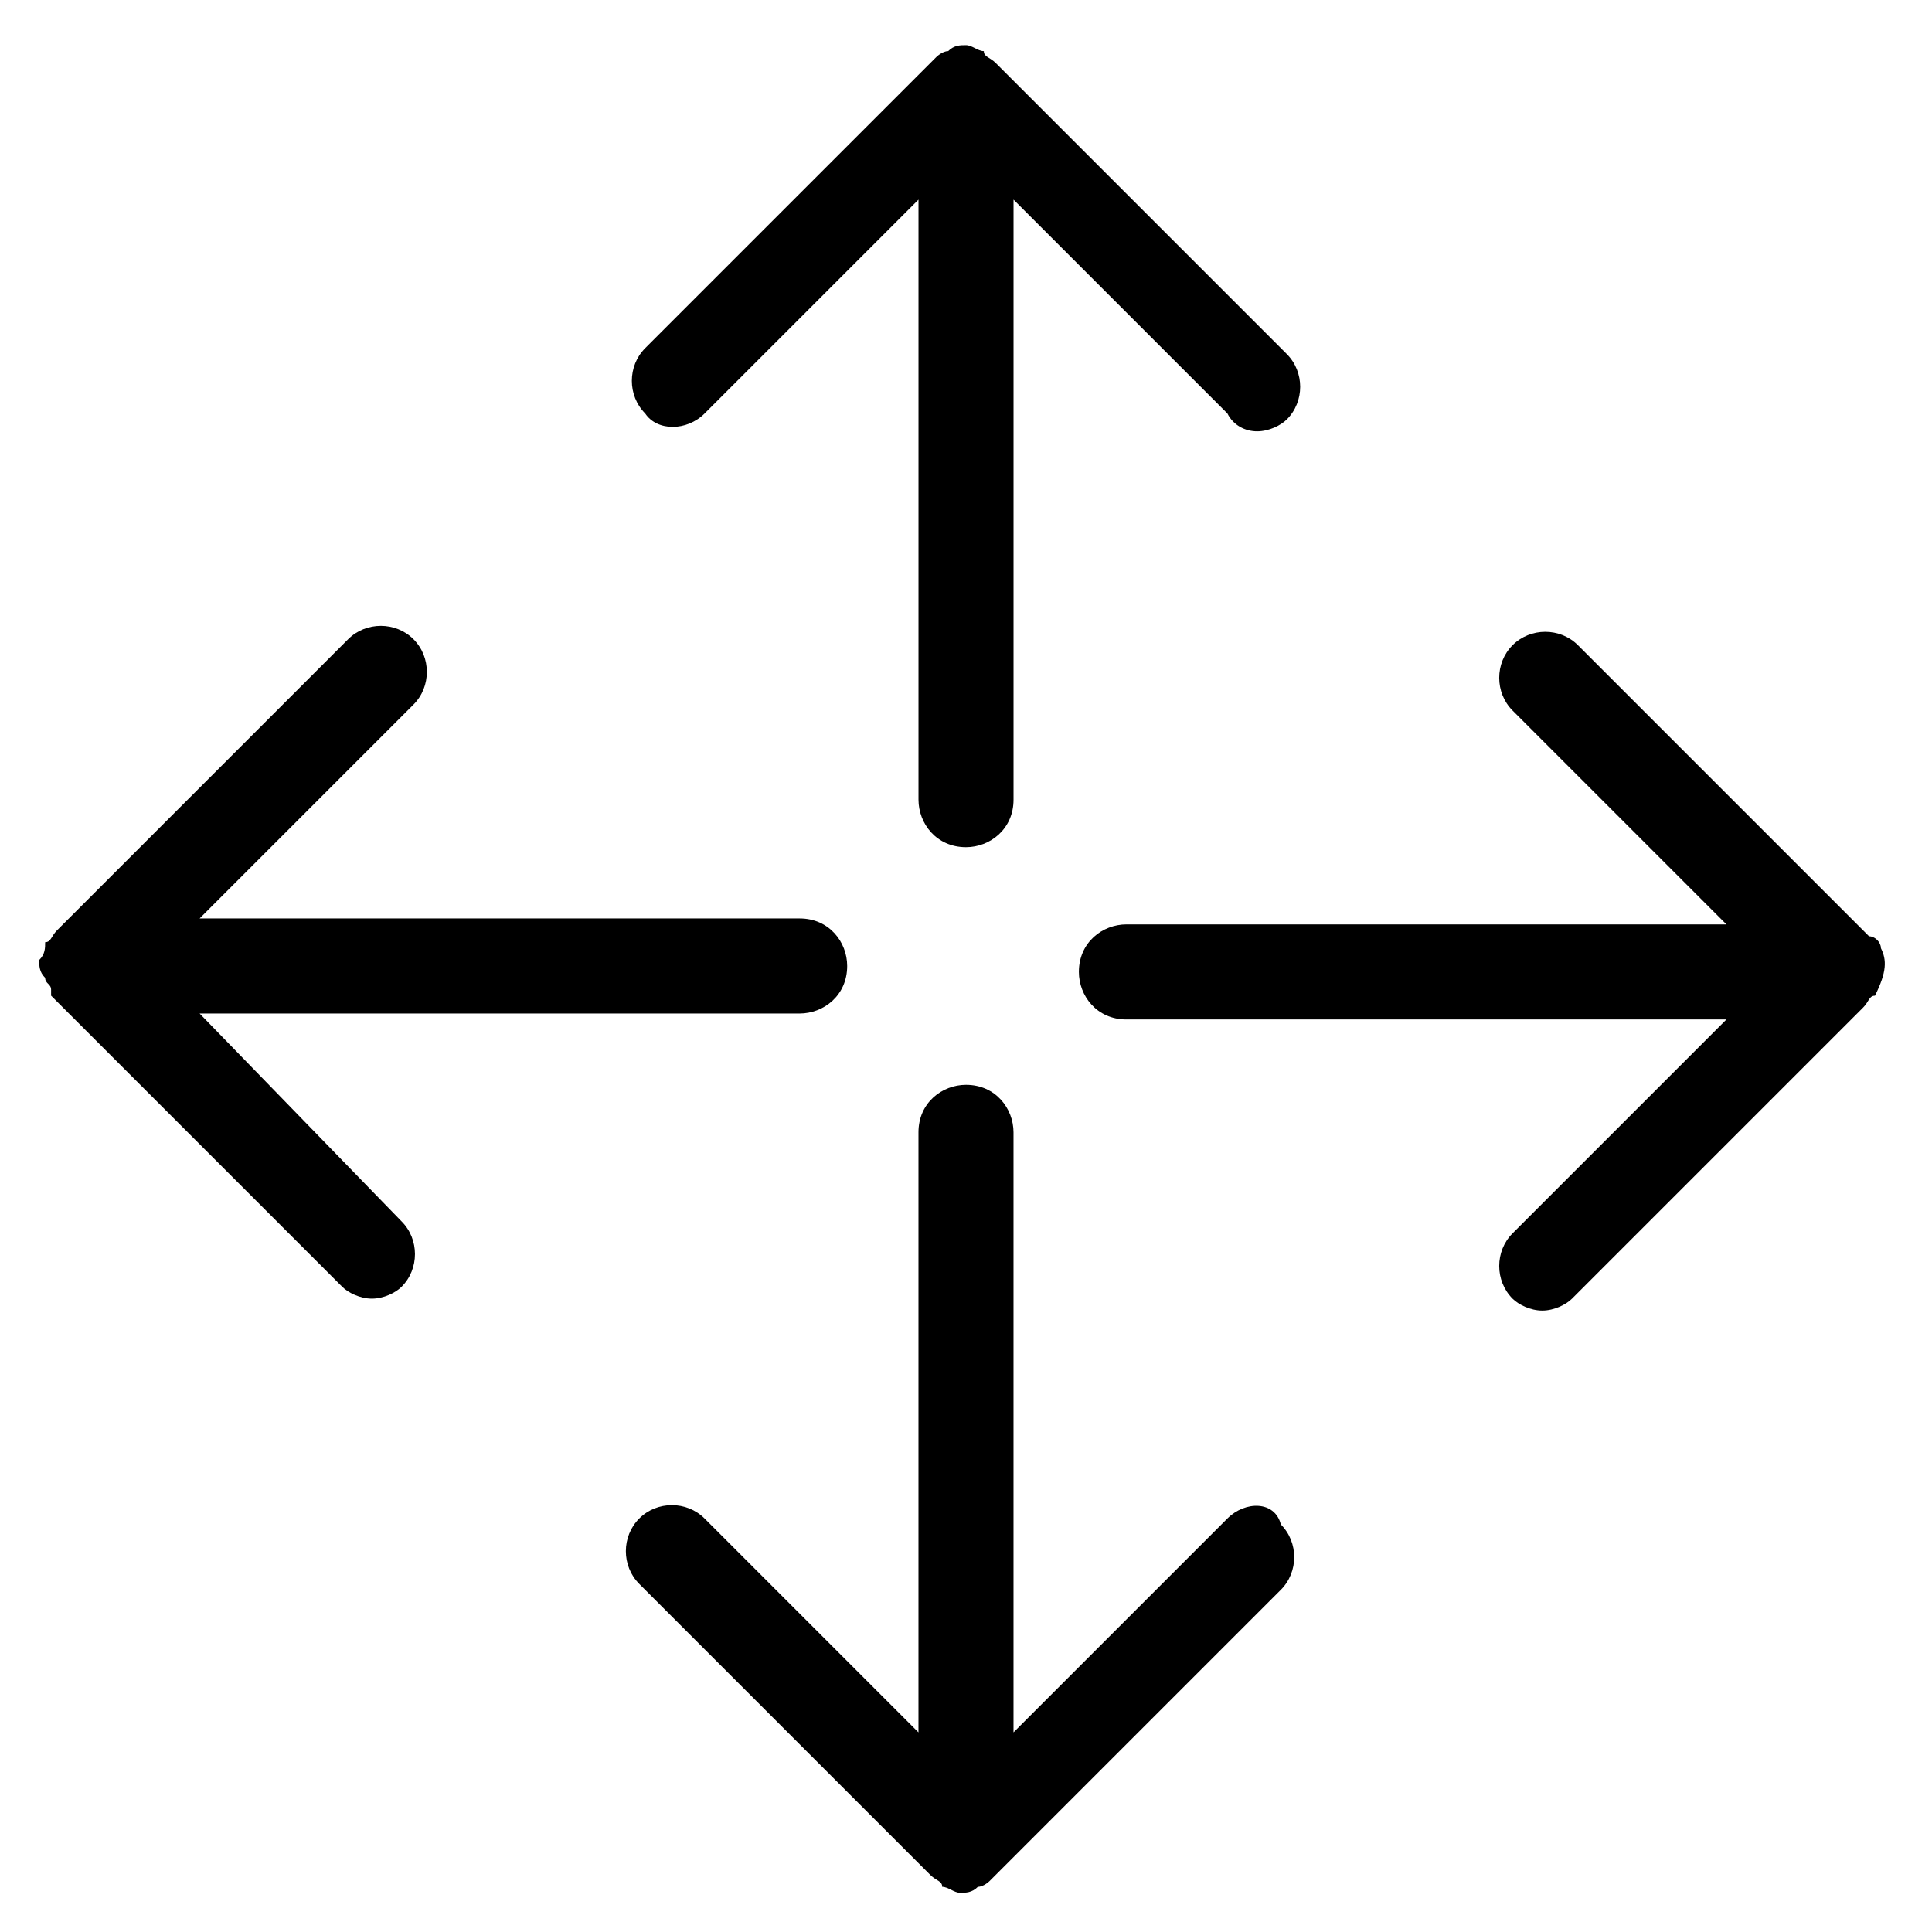
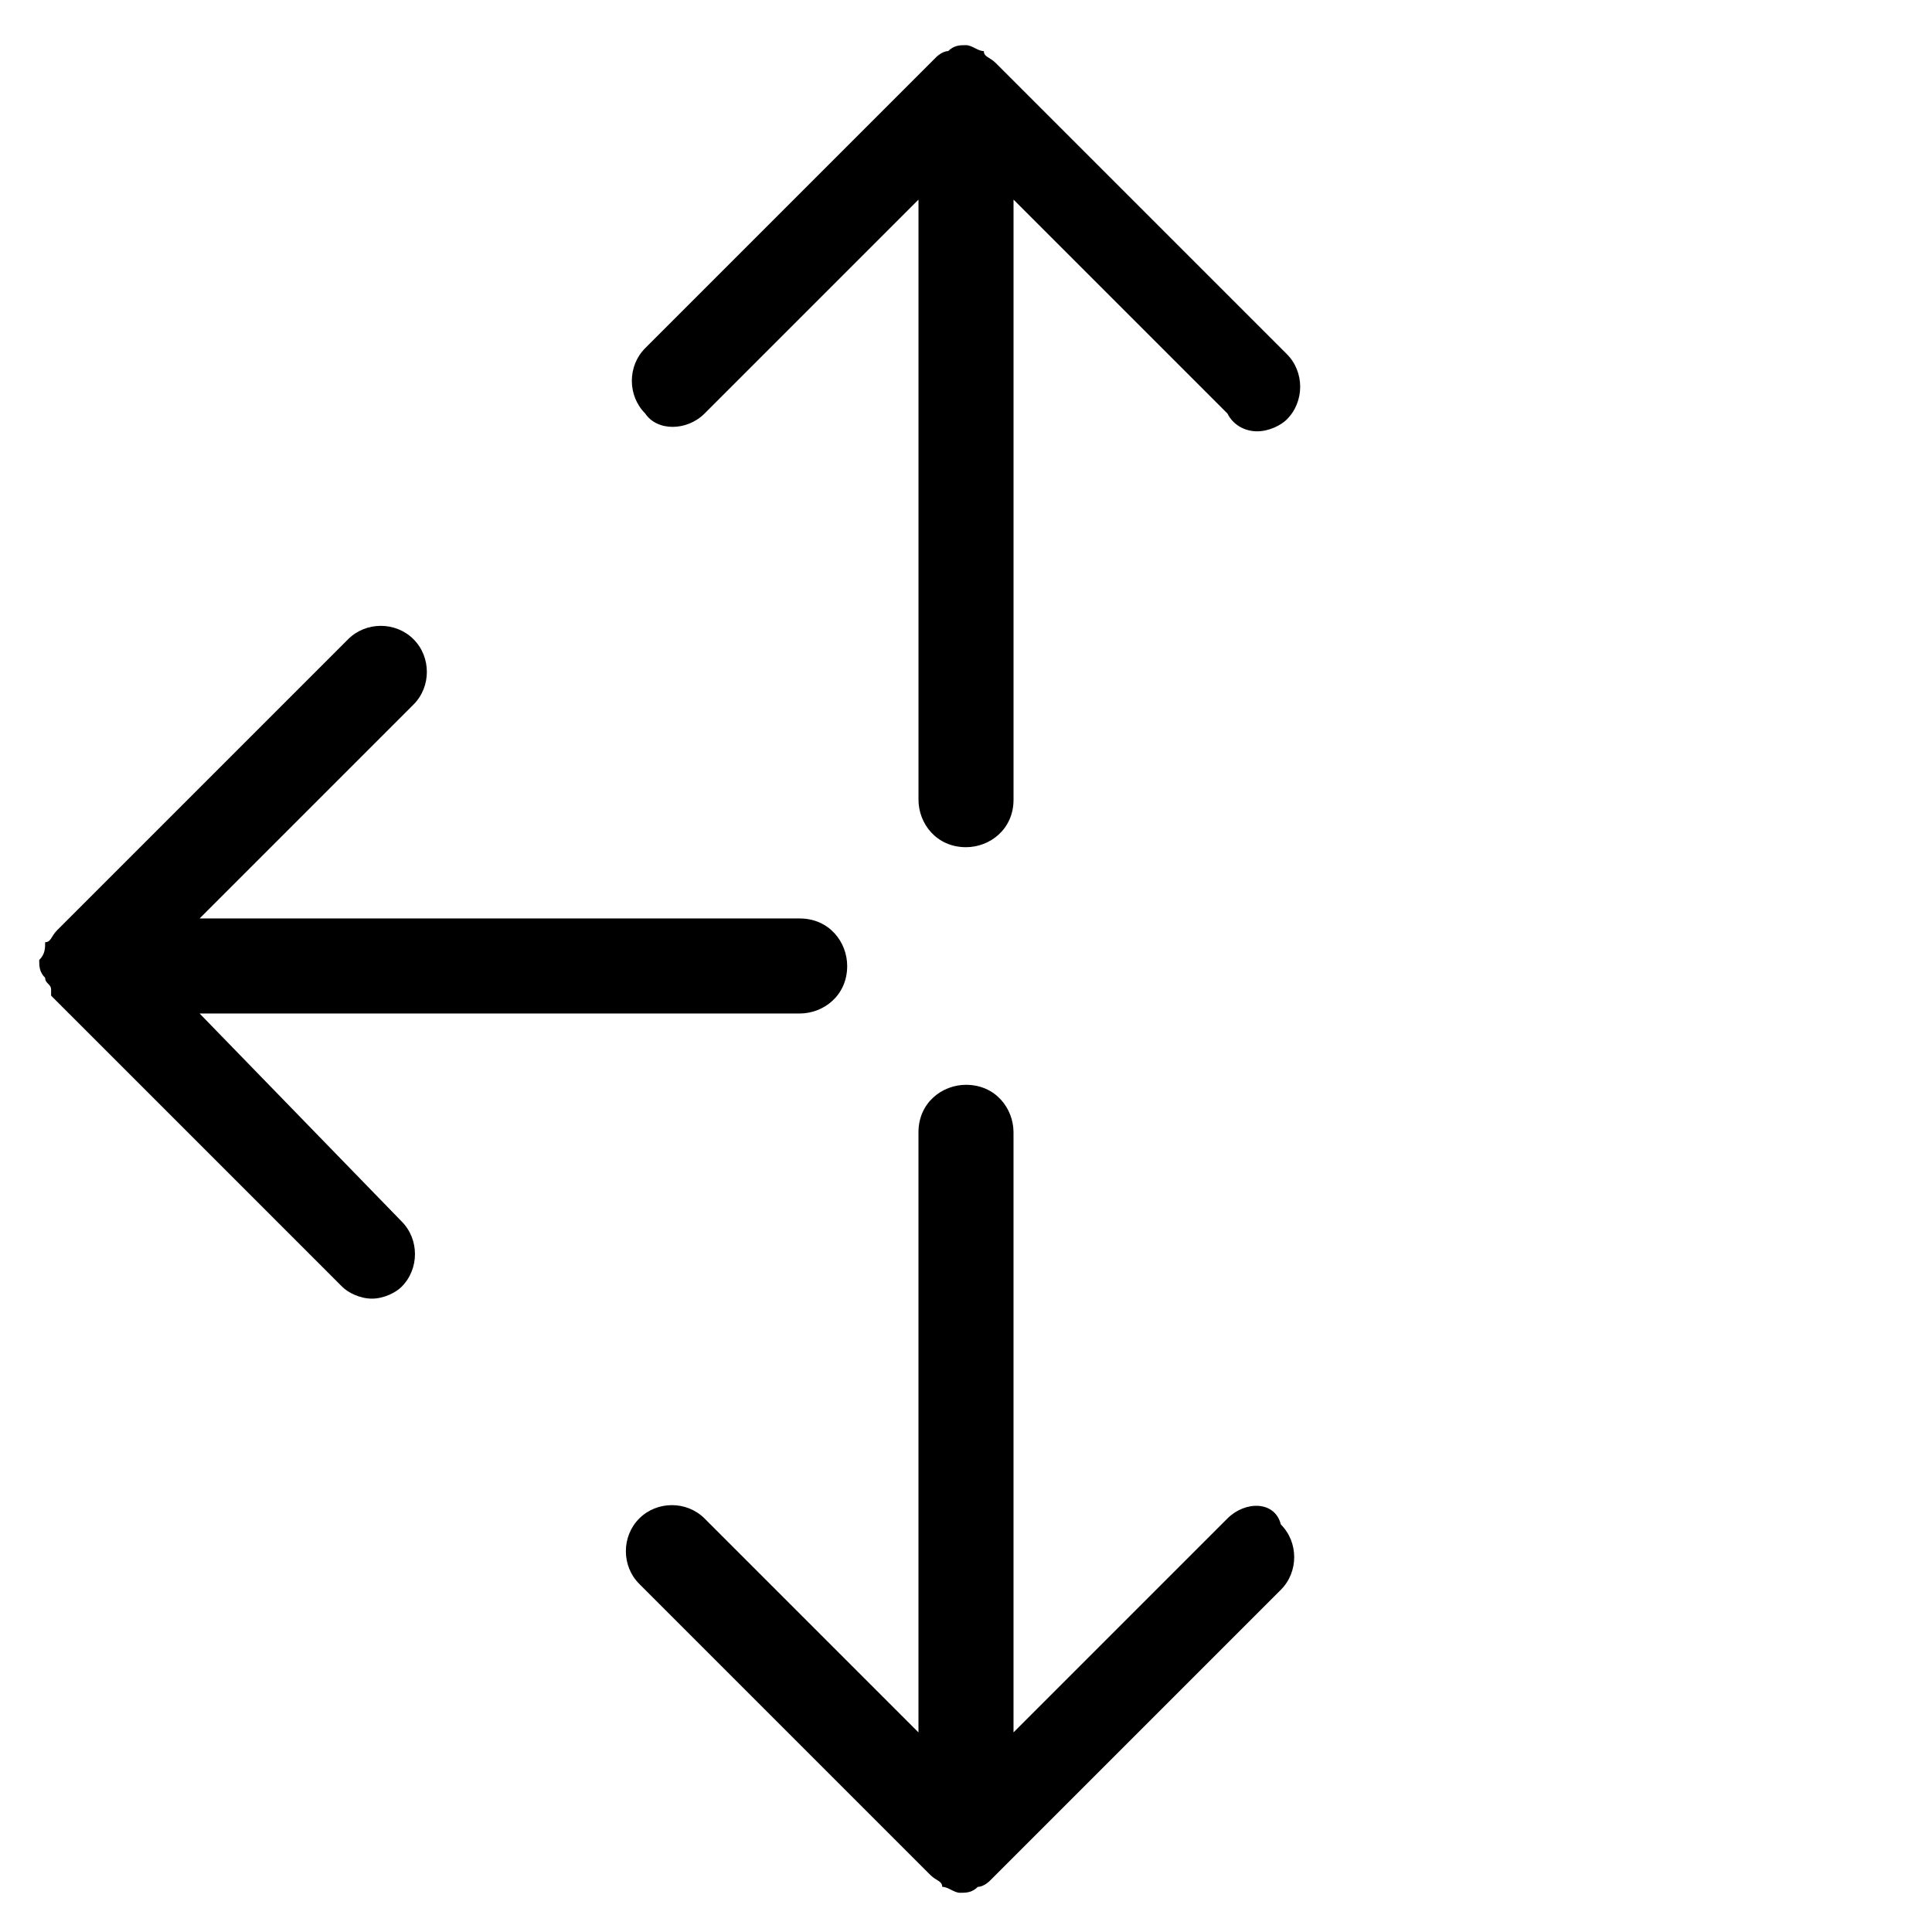
<svg xmlns="http://www.w3.org/2000/svg" fill="#000000" width="800px" height="800px" version="1.1" viewBox="144 144 512 512">
  <g>
    <path d="m330.73 253.58 56.68-56.68v159.02c0 6.297 4.723 12.594 12.594 12.594 6.297 0 12.594-4.723 12.594-12.594v-159.02l56.68 56.68c1.574 3.148 4.723 4.723 7.871 4.723 3.148 0 6.297-1.574 7.871-3.148 4.723-4.723 4.723-12.594 0-17.32l-77.145-77.145c-1.574-1.574-3.148-1.574-3.148-3.148-1.574 0-3.148-1.574-4.723-1.574s-3.148 0-4.723 1.574c-1.574 0-3.148 1.574-3.148 1.574l-77.145 77.145c-4.723 4.723-4.723 12.594 0 17.32 3.144 4.723 11.016 4.723 15.742 0z" />
    <path d="m469.27 546.42-56.68 56.68v-159.02c0-6.297-4.723-12.594-12.594-12.594-6.297 0-12.594 4.723-12.594 12.594v159.02l-56.68-56.68c-4.723-4.723-12.594-4.723-17.32 0-4.723 4.723-4.723 12.594 0 17.32l77.145 77.145c1.574 1.574 3.148 1.574 3.148 3.148 1.574 0 3.148 1.574 4.723 1.574s3.148 0 4.723-1.574c1.574 0 3.148-1.574 3.148-1.574l77.145-77.145c4.723-4.723 4.723-12.594 0-17.32-1.57-6.297-9.441-6.297-14.164-1.574z" />
-     <path d="m642.46 395.27c0-1.574-1.574-3.148-3.148-3.148l-77.145-77.145c-4.723-4.723-12.594-4.723-17.32 0-4.723 4.723-4.723 12.594 0 17.32l56.68 56.68h-159.02c-6.297 0-12.594 4.723-12.594 12.594 0 6.297 4.723 12.594 12.594 12.594h159.02l-56.68 56.68c-4.723 4.723-4.723 12.594 0 17.32 1.574 1.574 4.723 3.148 7.871 3.148 3.148 0 6.297-1.574 7.871-3.148l77.145-77.145c1.574-1.574 1.574-3.148 3.148-3.148 3.152-6.301 3.152-9.449 1.578-12.602z" />
    <path d="m196.9 412.59h159.02c6.297 0 12.594-4.723 12.594-12.594 0-6.297-4.723-12.594-12.594-12.594l-159.02-0.004 56.68-56.68c4.723-4.723 4.723-12.594 0-17.32-4.723-4.723-12.594-4.723-17.32 0l-77.145 77.145c-1.574 1.574-1.574 3.148-3.148 3.148 0 1.574 0 3.148-1.574 4.723 0 1.574 0 3.148 1.574 4.723 0 1.574 1.574 1.574 1.574 3.148v1.574l77.145 77.145c1.574 1.574 4.723 3.148 7.871 3.148 3.148 0 6.297-1.574 7.871-3.148 4.723-4.723 4.723-12.594 0-17.32z" />
  </g>
</svg>